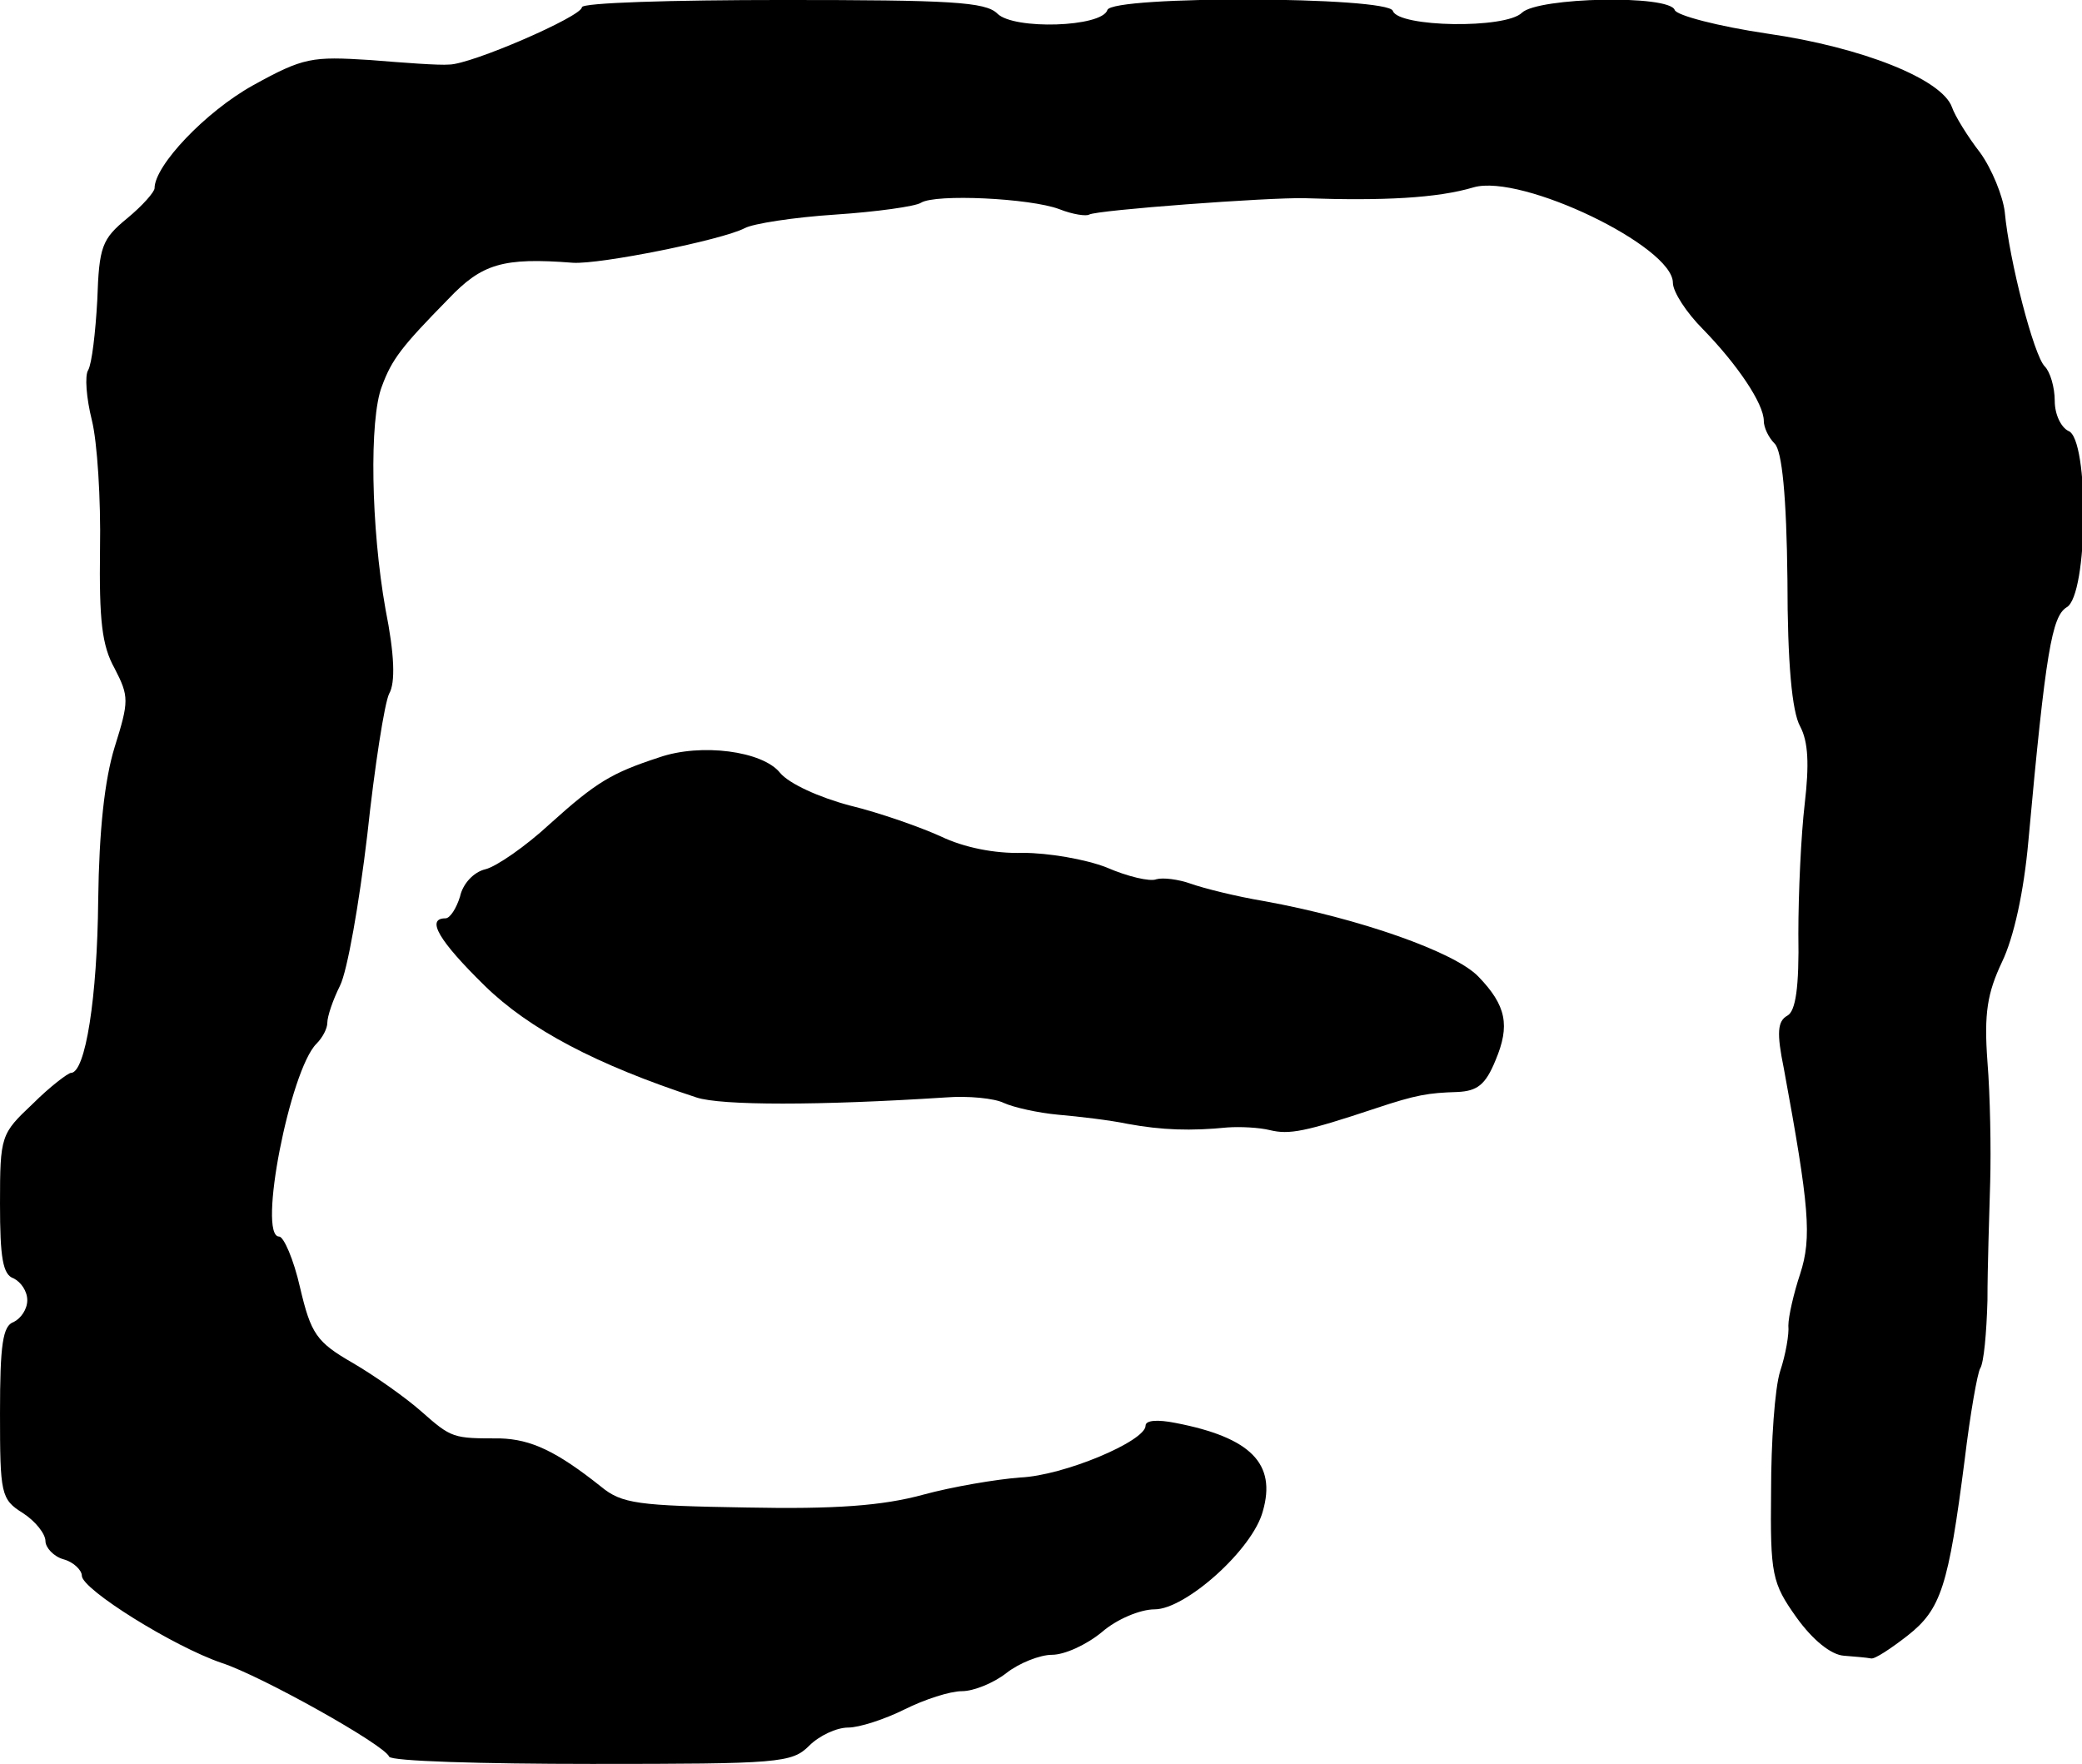
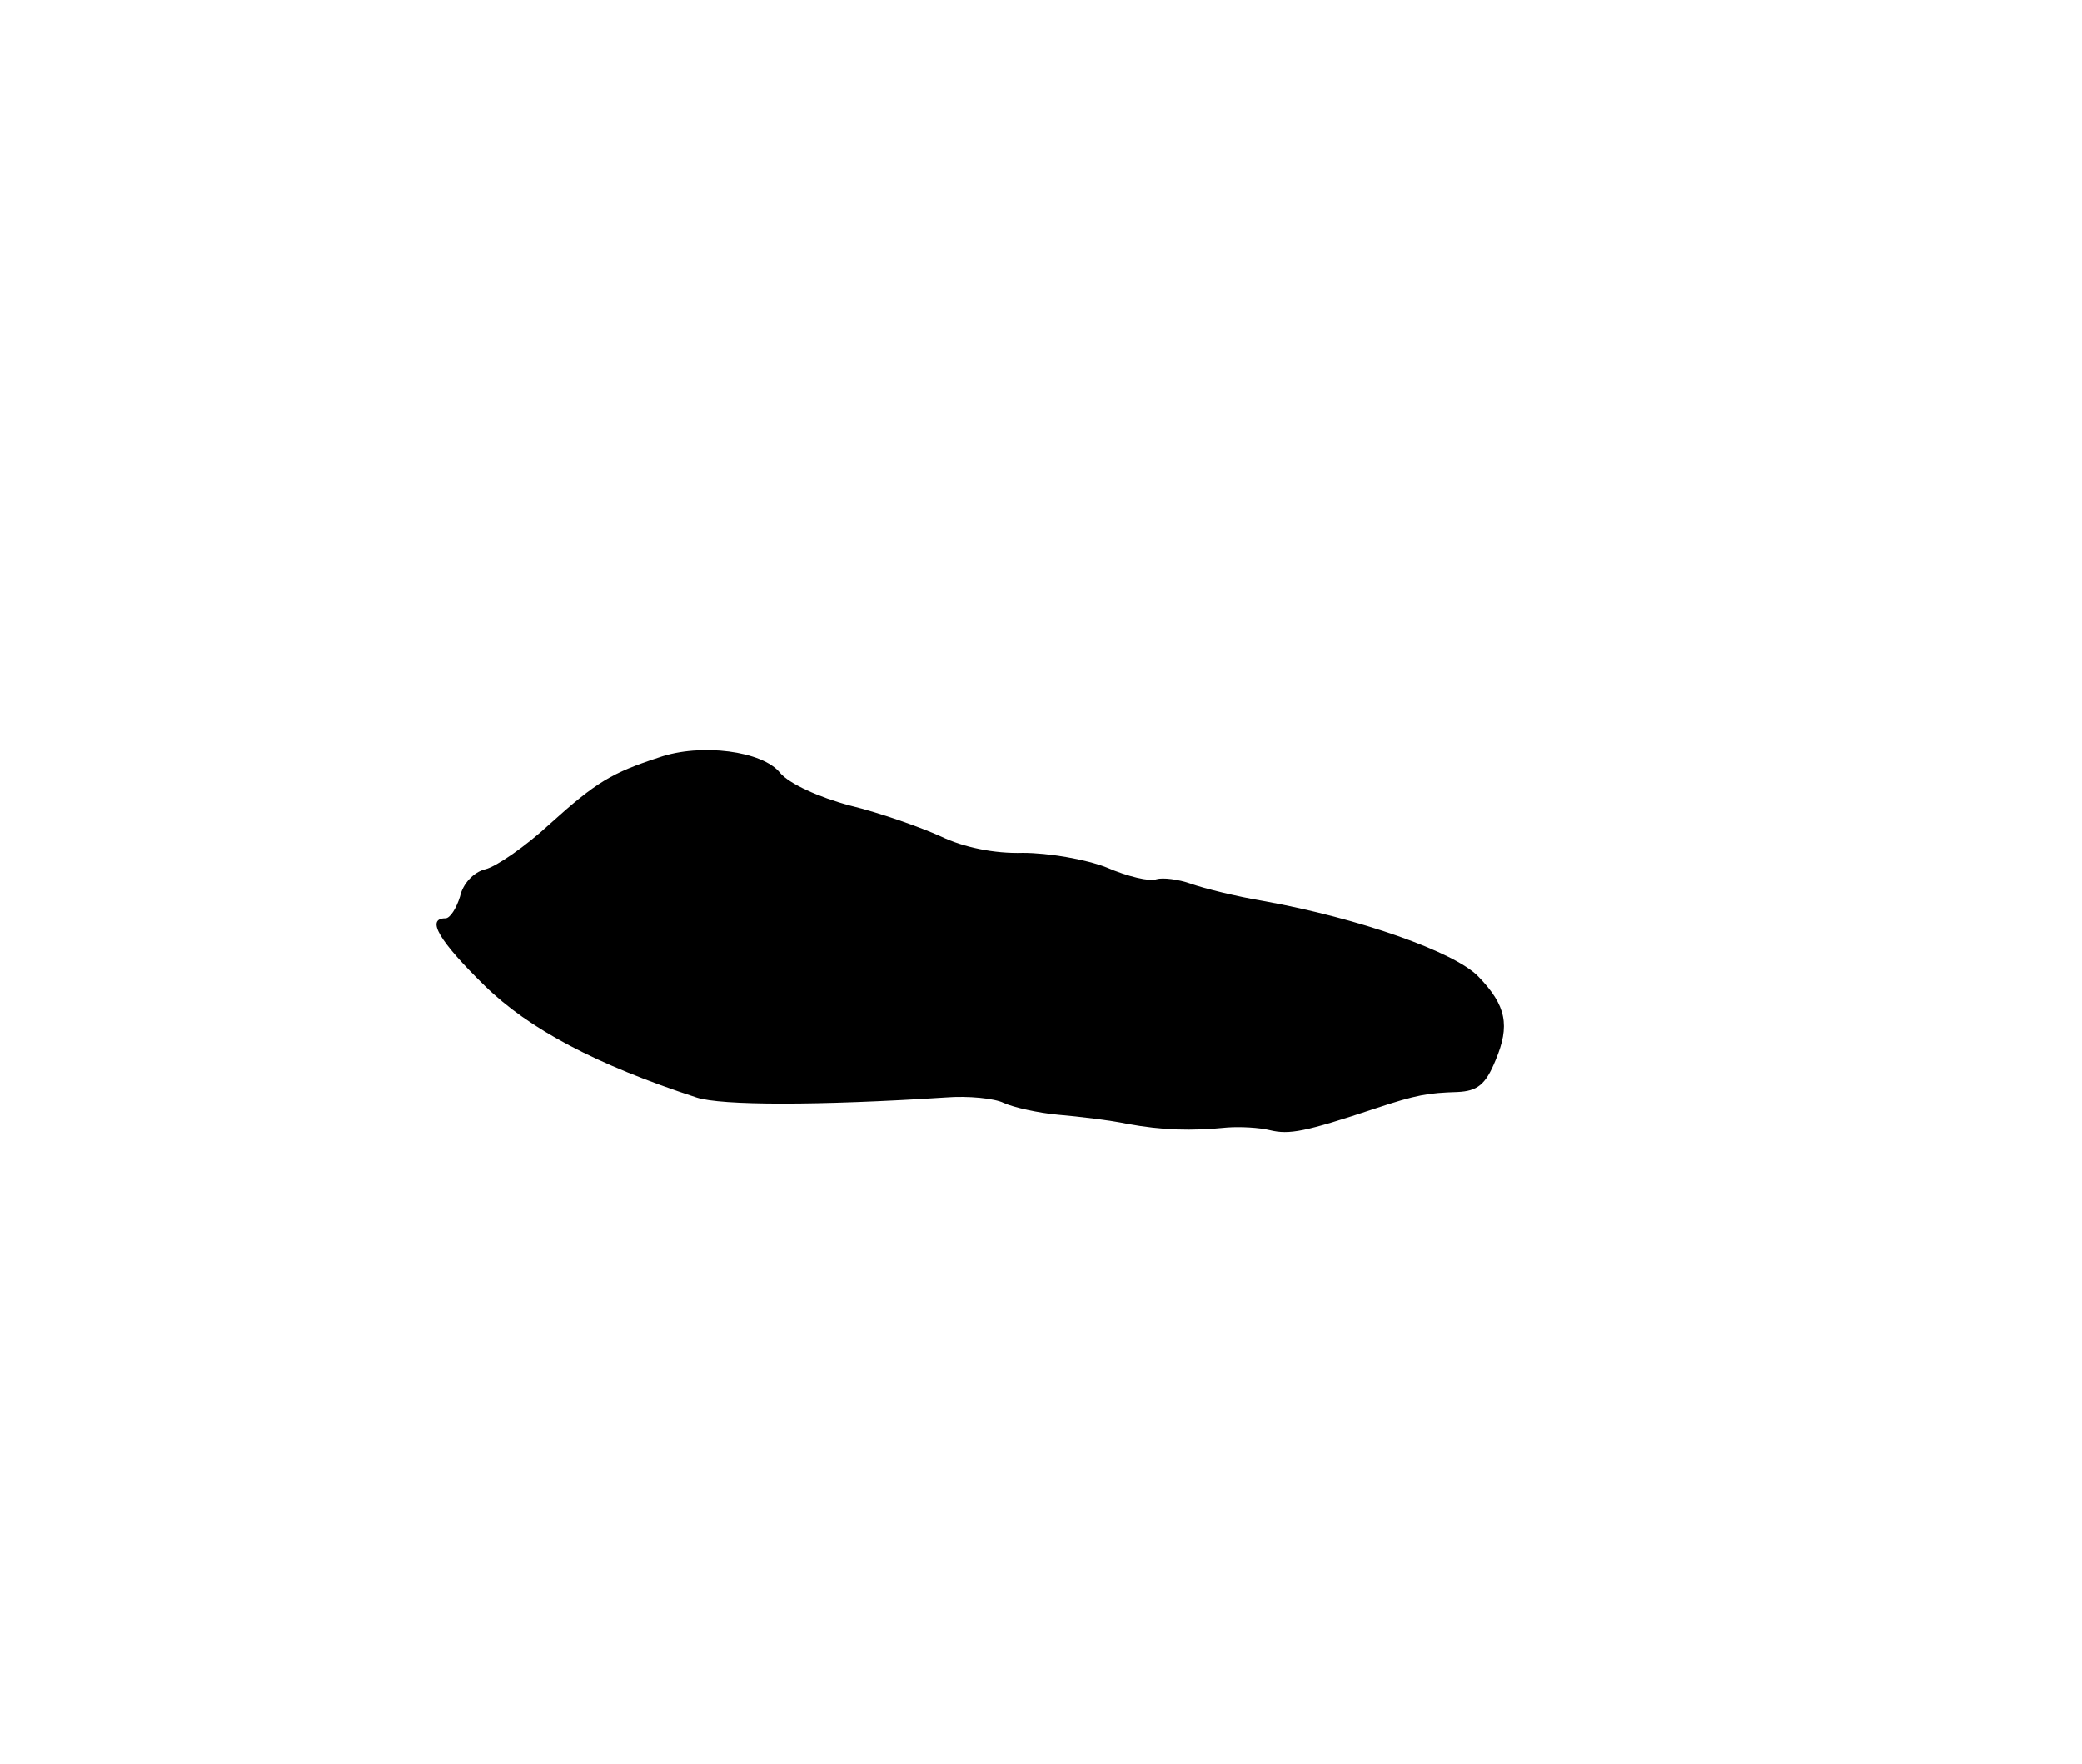
<svg xmlns="http://www.w3.org/2000/svg" version="1.0" width="229pt" height="194pt" viewBox="0 0 229 194" preserveAspectRatio="xMidYMid meet">
  <g transform="translate(0,194) scale(0.1,-0.1)" fill="#000000" stroke="none">
-     <path d="M640 1932 c0 -10 -122 -63 -146 -63 -11 -1 -50 2 -87 5 -64 4 -73 3 -129 -28 -52 -29 -108 -88 -108 -113 0 -4 -13 -19 -30 -33 -28 -23 -31 -31 -33 -90 -2 -36 -6 -70 -10 -77 -4 -6 -2 -31 4 -55 6 -24 10 -87 9 -142 -1 -78 2 -106 16 -131 16 -31 16 -36 0 -87 -11 -36 -17 -91 -18 -168 -1 -107 -14 -190 -30 -190 -3 0 -23 -15 -42 -34 -35 -33 -36 -35 -36 -110 0 -59 3 -78 15 -82 8 -4 15 -14 15 -24 0 -10 -7 -20 -15 -24 -12 -4 -15 -25 -15 -100 0 -89 1 -95 25 -110 14 -9 25 -23 25 -31 0 -7 9 -17 20 -20 11 -3 20 -12 20 -18 0 -15 101 -78 154 -96 43 -14 179 -90 184 -103 2 -5 102 -8 223 -8 206 0 220 1 239 20 11 11 30 20 43 20 12 0 40 9 62 20 22 11 50 20 63 20 13 0 35 9 49 20 14 11 37 20 50 20 14 0 38 11 55 25 16 14 42 25 58 25 34 0 108 66 119 108 15 52 -13 81 -96 97 -20 4 -33 3 -33 -3 0 -17 -90 -55 -138 -57 -26 -2 -74 -10 -107 -19 -44 -12 -96 -16 -194 -14 -119 2 -137 4 -160 23 -49 39 -77 52 -111 53 -52 0 -53 0 -87 30 -17 15 -51 39 -75 53 -40 23 -46 32 -58 83 -7 31 -18 56 -23 56 -24 0 12 183 41 212 7 7 12 17 12 23 0 7 6 25 14 41 8 16 21 90 30 166 8 75 19 145 24 155 7 12 6 43 -4 93 -16 90 -18 209 -4 245 11 30 22 44 73 96 37 39 60 46 137 40 30 -2 164 25 189 38 9 5 54 12 100 15 45 3 88 9 94 13 16 10 120 5 152 -7 15 -6 30 -8 33 -6 9 5 197 19 237 18 86 -3 146 0 186 12 53 15 219 -65 219 -105 0 -10 15 -33 33 -51 38 -39 67 -82 67 -101 0 -7 5 -18 12 -25 8 -8 13 -57 14 -150 0 -91 5 -145 14 -161 9 -17 10 -42 5 -85 -4 -34 -7 -98 -7 -143 1 -59 -3 -85 -12 -90 -11 -6 -12 -19 -4 -58 28 -152 31 -186 18 -226 -7 -21 -13 -47 -13 -57 1 -9 -3 -32 -9 -50 -6 -19 -10 -78 -10 -132 -1 -92 1 -101 28 -139 18 -25 38 -41 52 -42 12 -1 25 -2 30 -3 4 -1 22 11 40 25 37 29 45 54 63 194 6 50 14 95 17 100 4 6 7 39 8 75 0 36 2 94 3 130 1 36 0 95 -3 132 -4 54 0 76 16 110 13 27 24 77 29 133 19 209 26 247 42 257 24 13 25 186 2 194 -8 4 -15 18 -15 33 0 15 -5 32 -11 38 -12 12 -39 116 -44 170 -2 17 -14 47 -27 65 -14 18 -28 41 -31 50 -11 31 -99 66 -203 81 -54 8 -100 20 -102 26 -6 17 -150 14 -168 -3 -18 -18 -136 -16 -142 2 -5 16 -309 17 -314 1 -6 -19 -103 -22 -121 -4 -13 13 -52 15 -236 15 -122 0 -221 -3 -221 -8z" />
    <path d="M725 1107 c-52 -17 -69 -27 -120 -73 -27 -25 -59 -47 -71 -50 -13 -3 -25 -16 -28 -30 -4 -13 -11 -24 -16 -24 -22 0 -7 -25 43 -74 49 -48 123 -87 233 -123 27 -9 135 -9 274 0 25 2 54 -1 64 -6 11 -5 38 -11 60 -13 23 -2 57 -6 76 -10 38 -7 70 -8 110 -4 14 1 35 0 47 -3 21 -5 38 -2 116 24 45 15 58 17 90 18 22 1 31 8 42 35 16 38 12 60 -19 92 -26 27 -131 64 -236 83 -30 5 -66 14 -80 19 -14 5 -31 7 -38 5 -7 -3 -32 3 -55 13 -23 9 -64 16 -92 16 -31 -1 -65 6 -90 18 -22 10 -67 26 -100 34 -34 9 -67 24 -77 36 -19 24 -87 33 -133 17z" />
  </g>
</svg>